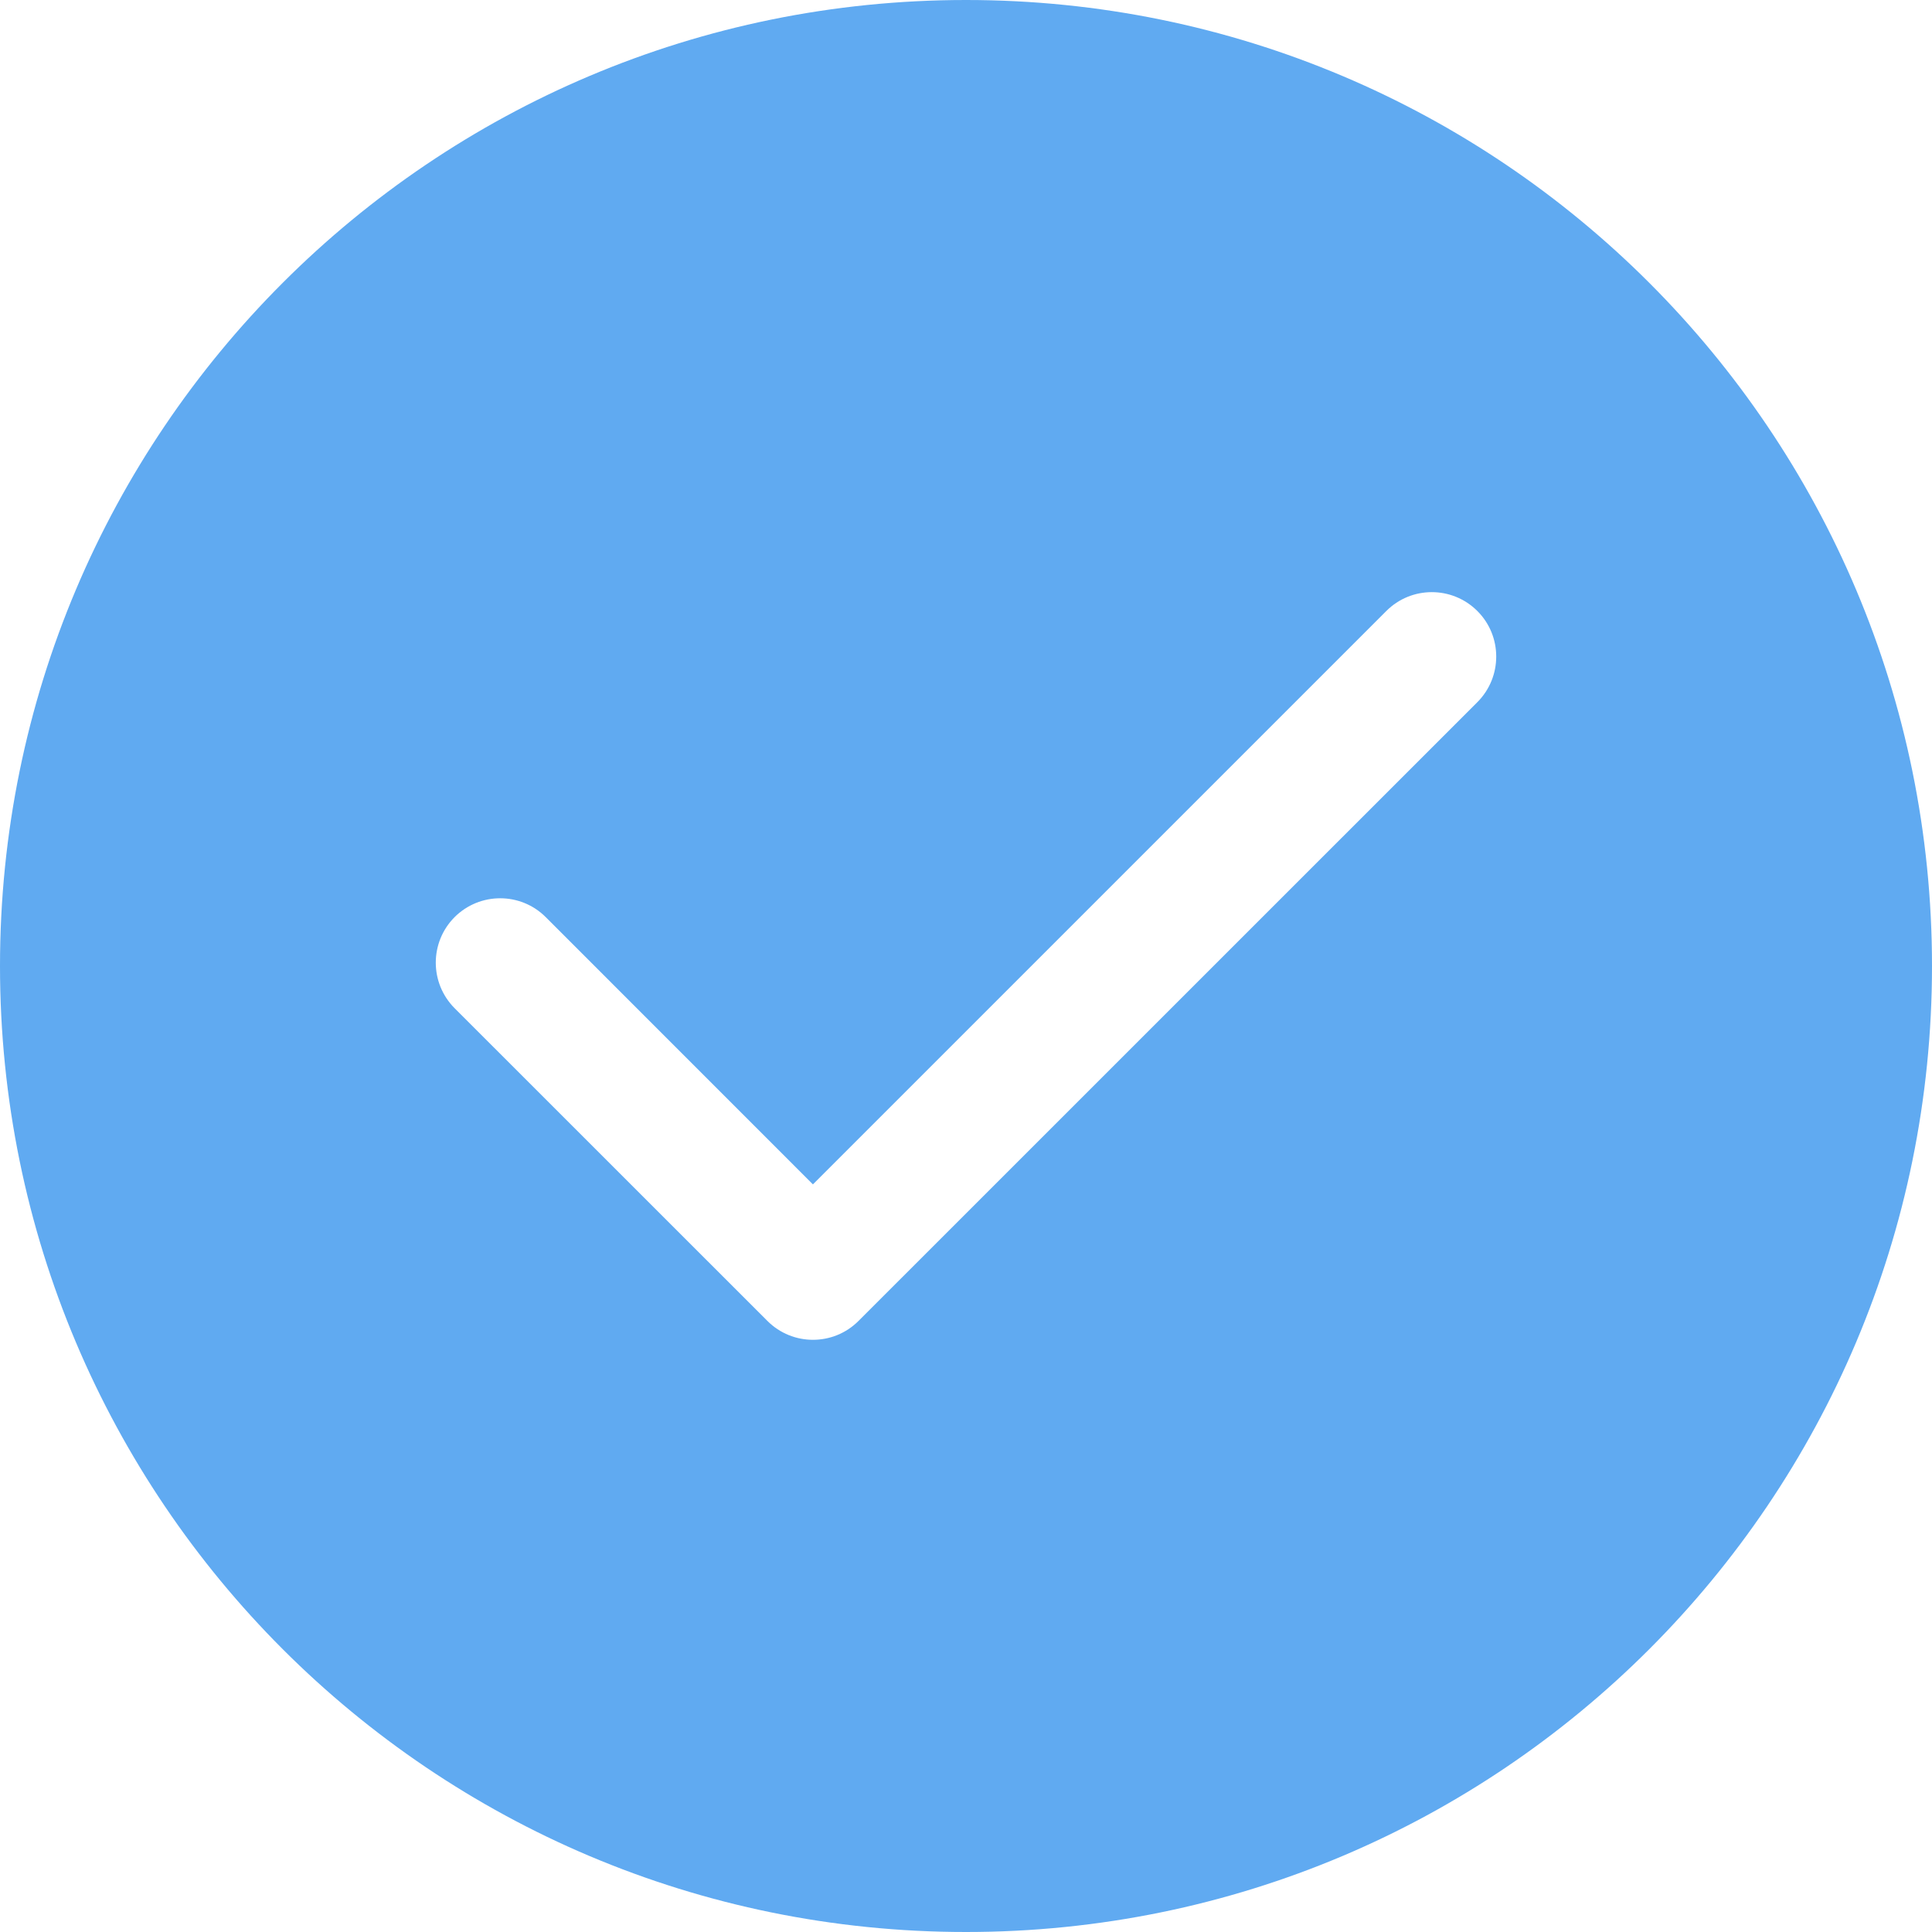
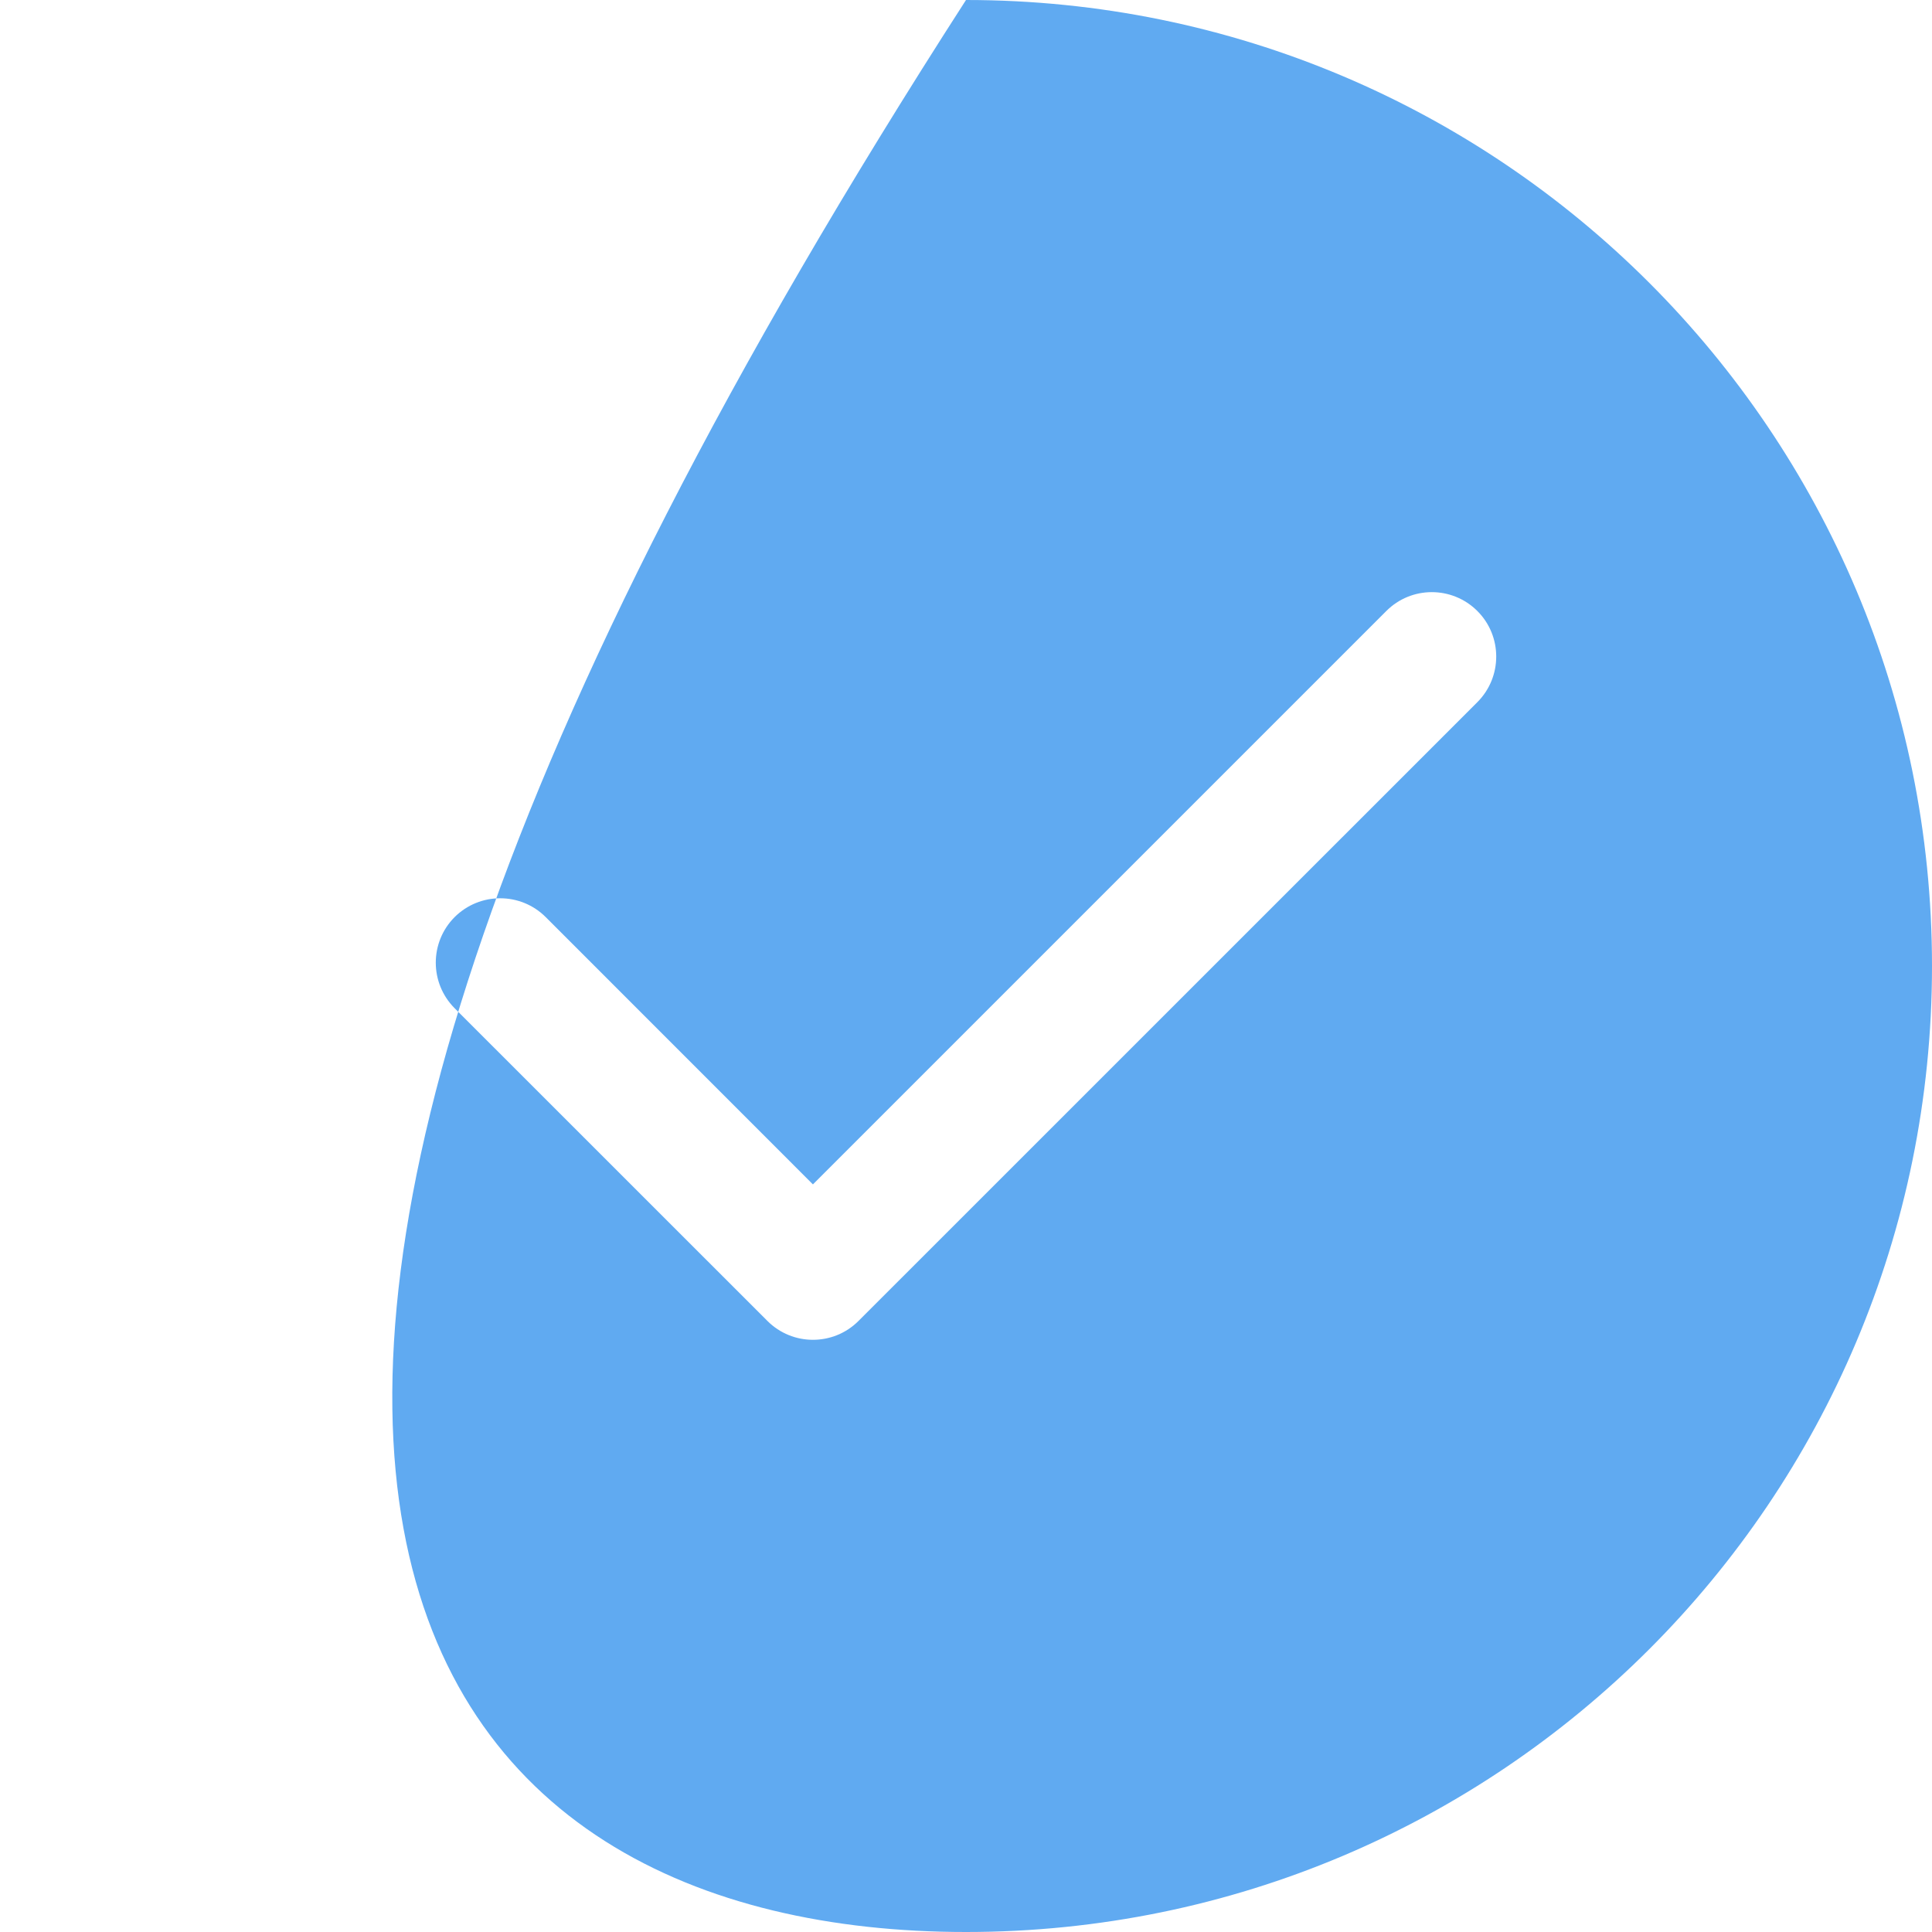
<svg xmlns="http://www.w3.org/2000/svg" width="26px" height="26px" viewBox="0 0 26 26" version="1.1">
  <title>check</title>
  <desc>Created with Sketch.</desc>
  <defs />
  <g id="Page-1" stroke="none" stroke-width="1" fill="none" fill-rule="evenodd">
    <g id="Wareframe" transform="translate(-520, -4090)" fill="#60AAF1">
      <g id="Group-14" transform="translate(520, 4030)">
        <g id="Group-48" transform="translate(0, 60)">
          <g id="check">
-             <path d="M13,0 C5.815,0 0,5.814 0,13 C0,20.185 5.814,26 13,26 C20.185,26 26,20.186 26,13 C26,5.815 20.186,0 13,0 L13,0 Z M19.882,9.449 L11.553,17.777 C11.215,18.115 10.666,18.115 10.328,17.777 L6.118,13.568 C5.78,13.229 5.78,12.681 6.118,12.342 C6.457,12.004 7.006,12.004 7.344,12.342 L10.94,15.939 L18.656,8.223 C18.994,7.884 19.543,7.884 19.882,8.223 C20.22,8.561 20.22,9.11 19.882,9.449 L19.882,9.449 Z" id="Shape" />
+             <path d="M13,0 C0,20.185 5.814,26 13,26 C20.185,26 26,20.186 26,13 C26,5.815 20.186,0 13,0 L13,0 Z M19.882,9.449 L11.553,17.777 C11.215,18.115 10.666,18.115 10.328,17.777 L6.118,13.568 C5.78,13.229 5.78,12.681 6.118,12.342 C6.457,12.004 7.006,12.004 7.344,12.342 L10.94,15.939 L18.656,8.223 C18.994,7.884 19.543,7.884 19.882,8.223 C20.22,8.561 20.22,9.11 19.882,9.449 L19.882,9.449 Z" id="Shape" />
          </g>
        </g>
      </g>
    </g>
  </g>
</svg>